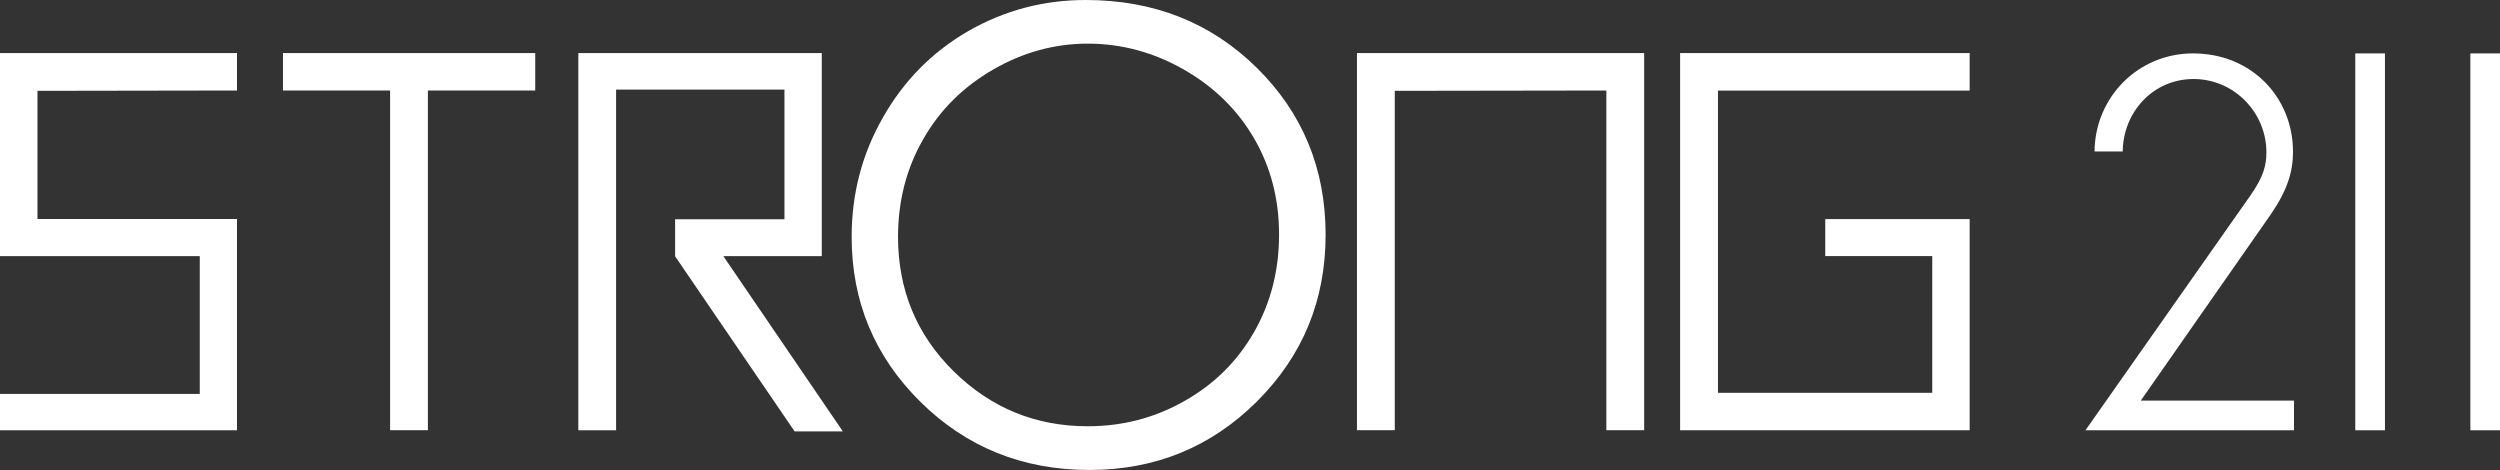
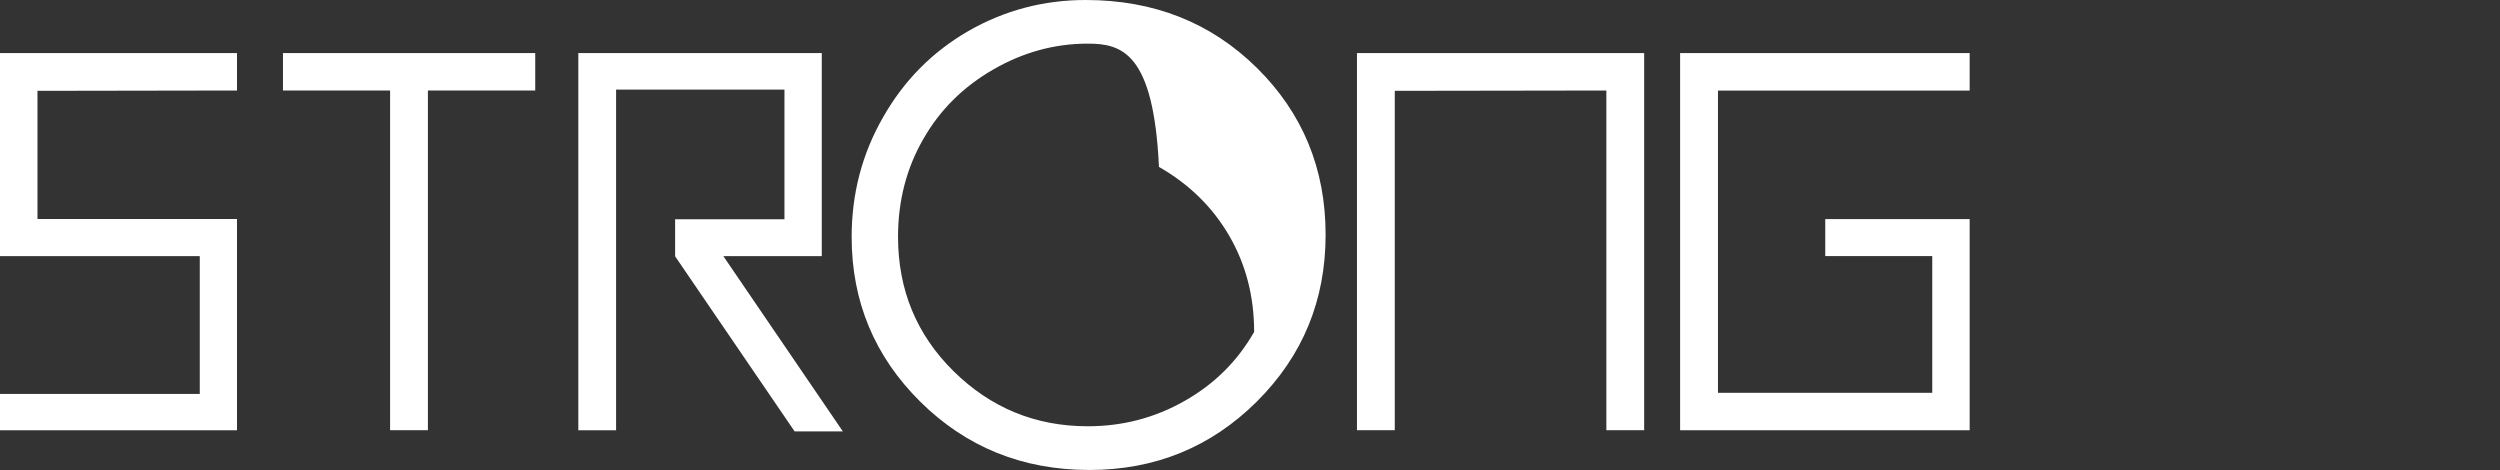
<svg xmlns="http://www.w3.org/2000/svg" id="Layer_1" x="0px" y="0px" width="60.908px" height="11.451px" viewBox="0 0 60.908 11.451" xml:space="preserve">
  <rect x="0" y="0" width="60.908" height="11.451" fill="#333333" stroke="none" />
  <polygon fill="#FFFFFF" points="17.623,6.24 20.021,6.24 20.021,1.293 14.09,1.293 14.09,10.482 15.01,10.482 15.01,2.183 19.112,2.183 19.112,5.342 16.448,5.342 16.448,6.24 16.445,6.24 19.36,10.511 20.535,10.511 " />
-   <path fill="#FFFFFF" d="M26.451,0c1.66,0,3.05,0.55,4.167,1.65c1.118,1.103,1.678,2.459,1.678,4.068c0,1.6-0.557,2.95-1.674,4.064 c-1.115,1.109-2.476,1.668-4.081,1.668c-1.626,0-2.998-0.555-4.117-1.66c-1.118-1.107-1.675-2.447-1.675-4.018 c0-1.049,0.252-2.021,0.765-2.914c0.508-0.896,1.2-1.594,2.08-2.103C24.476,0.25,25.429,0,26.451,0 M26.501,1.063 c-0.812,0-1.581,0.213-2.307,0.633c-0.727,0.42-1.296,0.982-1.701,1.695c-0.41,0.711-0.614,1.506-0.614,2.377 c0,1.295,0.452,2.387,1.355,3.278c0.907,0.892,1.993,1.339,3.267,1.339c0.851,0,1.637-0.205,2.359-0.617 c0.725-0.408,1.288-0.97,1.695-1.681c0.406-0.711,0.607-1.504,0.607-2.371c0-0.864-0.201-1.644-0.607-2.343 c-0.407-0.7-0.978-1.258-1.712-1.678C28.107,1.275,27.325,1.063,26.501,1.063" />
+   <path fill="#FFFFFF" d="M26.451,0c1.66,0,3.05,0.55,4.167,1.65c1.118,1.103,1.678,2.459,1.678,4.068c0,1.6-0.557,2.95-1.674,4.064 c-1.115,1.109-2.476,1.668-4.081,1.668c-1.626,0-2.998-0.555-4.117-1.66c-1.118-1.107-1.675-2.447-1.675-4.018 c0-1.049,0.252-2.021,0.765-2.914c0.508-0.896,1.2-1.594,2.08-2.103C24.476,0.25,25.429,0,26.451,0 M26.501,1.063 c-0.812,0-1.581,0.213-2.307,0.633c-0.727,0.42-1.296,0.982-1.701,1.695c-0.41,0.711-0.614,1.506-0.614,2.377 c0,1.295,0.452,2.387,1.355,3.278c0.907,0.892,1.993,1.339,3.267,1.339c0.851,0,1.637-0.205,2.359-0.617 c0.725-0.408,1.288-0.97,1.695-1.681c0-0.864-0.201-1.644-0.607-2.343 c-0.407-0.7-0.978-1.258-1.712-1.678C28.107,1.275,27.325,1.063,26.501,1.063" />
  <polygon fill="#FFFFFF" points="5.774,2.205 5.774,1.293 0,1.293 0,6.24 4.867,6.24 4.867,9.598 0,9.598 0,10.482 5.774,10.482 5.774,5.336 0.913,5.336 0.913,2.213 " />
  <polygon fill="#FFFFFF" points="6.894,1.293 6.894,2.205 9.504,2.205 9.504,10.481 10.425,10.481 10.425,2.205 13.04,2.205 13.04,1.293 " />
  <polygon fill="#FFFFFF" points="41.855,9.57 41.855,2.207 47.987,2.207 47.987,1.293 40.933,1.293 40.933,10.482 47.987,10.482 47.987,5.338 44.469,5.338 44.469,6.239 47.076,6.239 47.076,9.57 " />
  <polygon fill="#FFFFFF" points="33.06,1.293 33.06,10.481 33.981,10.481 33.981,2.213 39.136,2.205 39.136,10.481 40.057,10.481 40.057,1.293 " />
-   <path fill-rule="evenodd" clip-rule="evenodd" fill="#FFFFFF" d="M60.186,10.482h0.723V1.301h-0.723V10.482z M57.382,10.482h0.723 V1.301h-0.723V10.482z M50.809,10.482h5.08V9.76h-3.733l3.171-4.542c0.403-0.588,0.538-1.04,0.538-1.518 c0-1.322-1.004-2.399-2.436-2.399c-1.335,0-2.388,1.064-2.399,2.389h0.686c0.012-0.969,0.746-1.765,1.726-1.765 s1.775,0.808,1.775,1.787c0,0.319-0.074,0.601-0.392,1.054L50.809,10.482z" />
</svg>